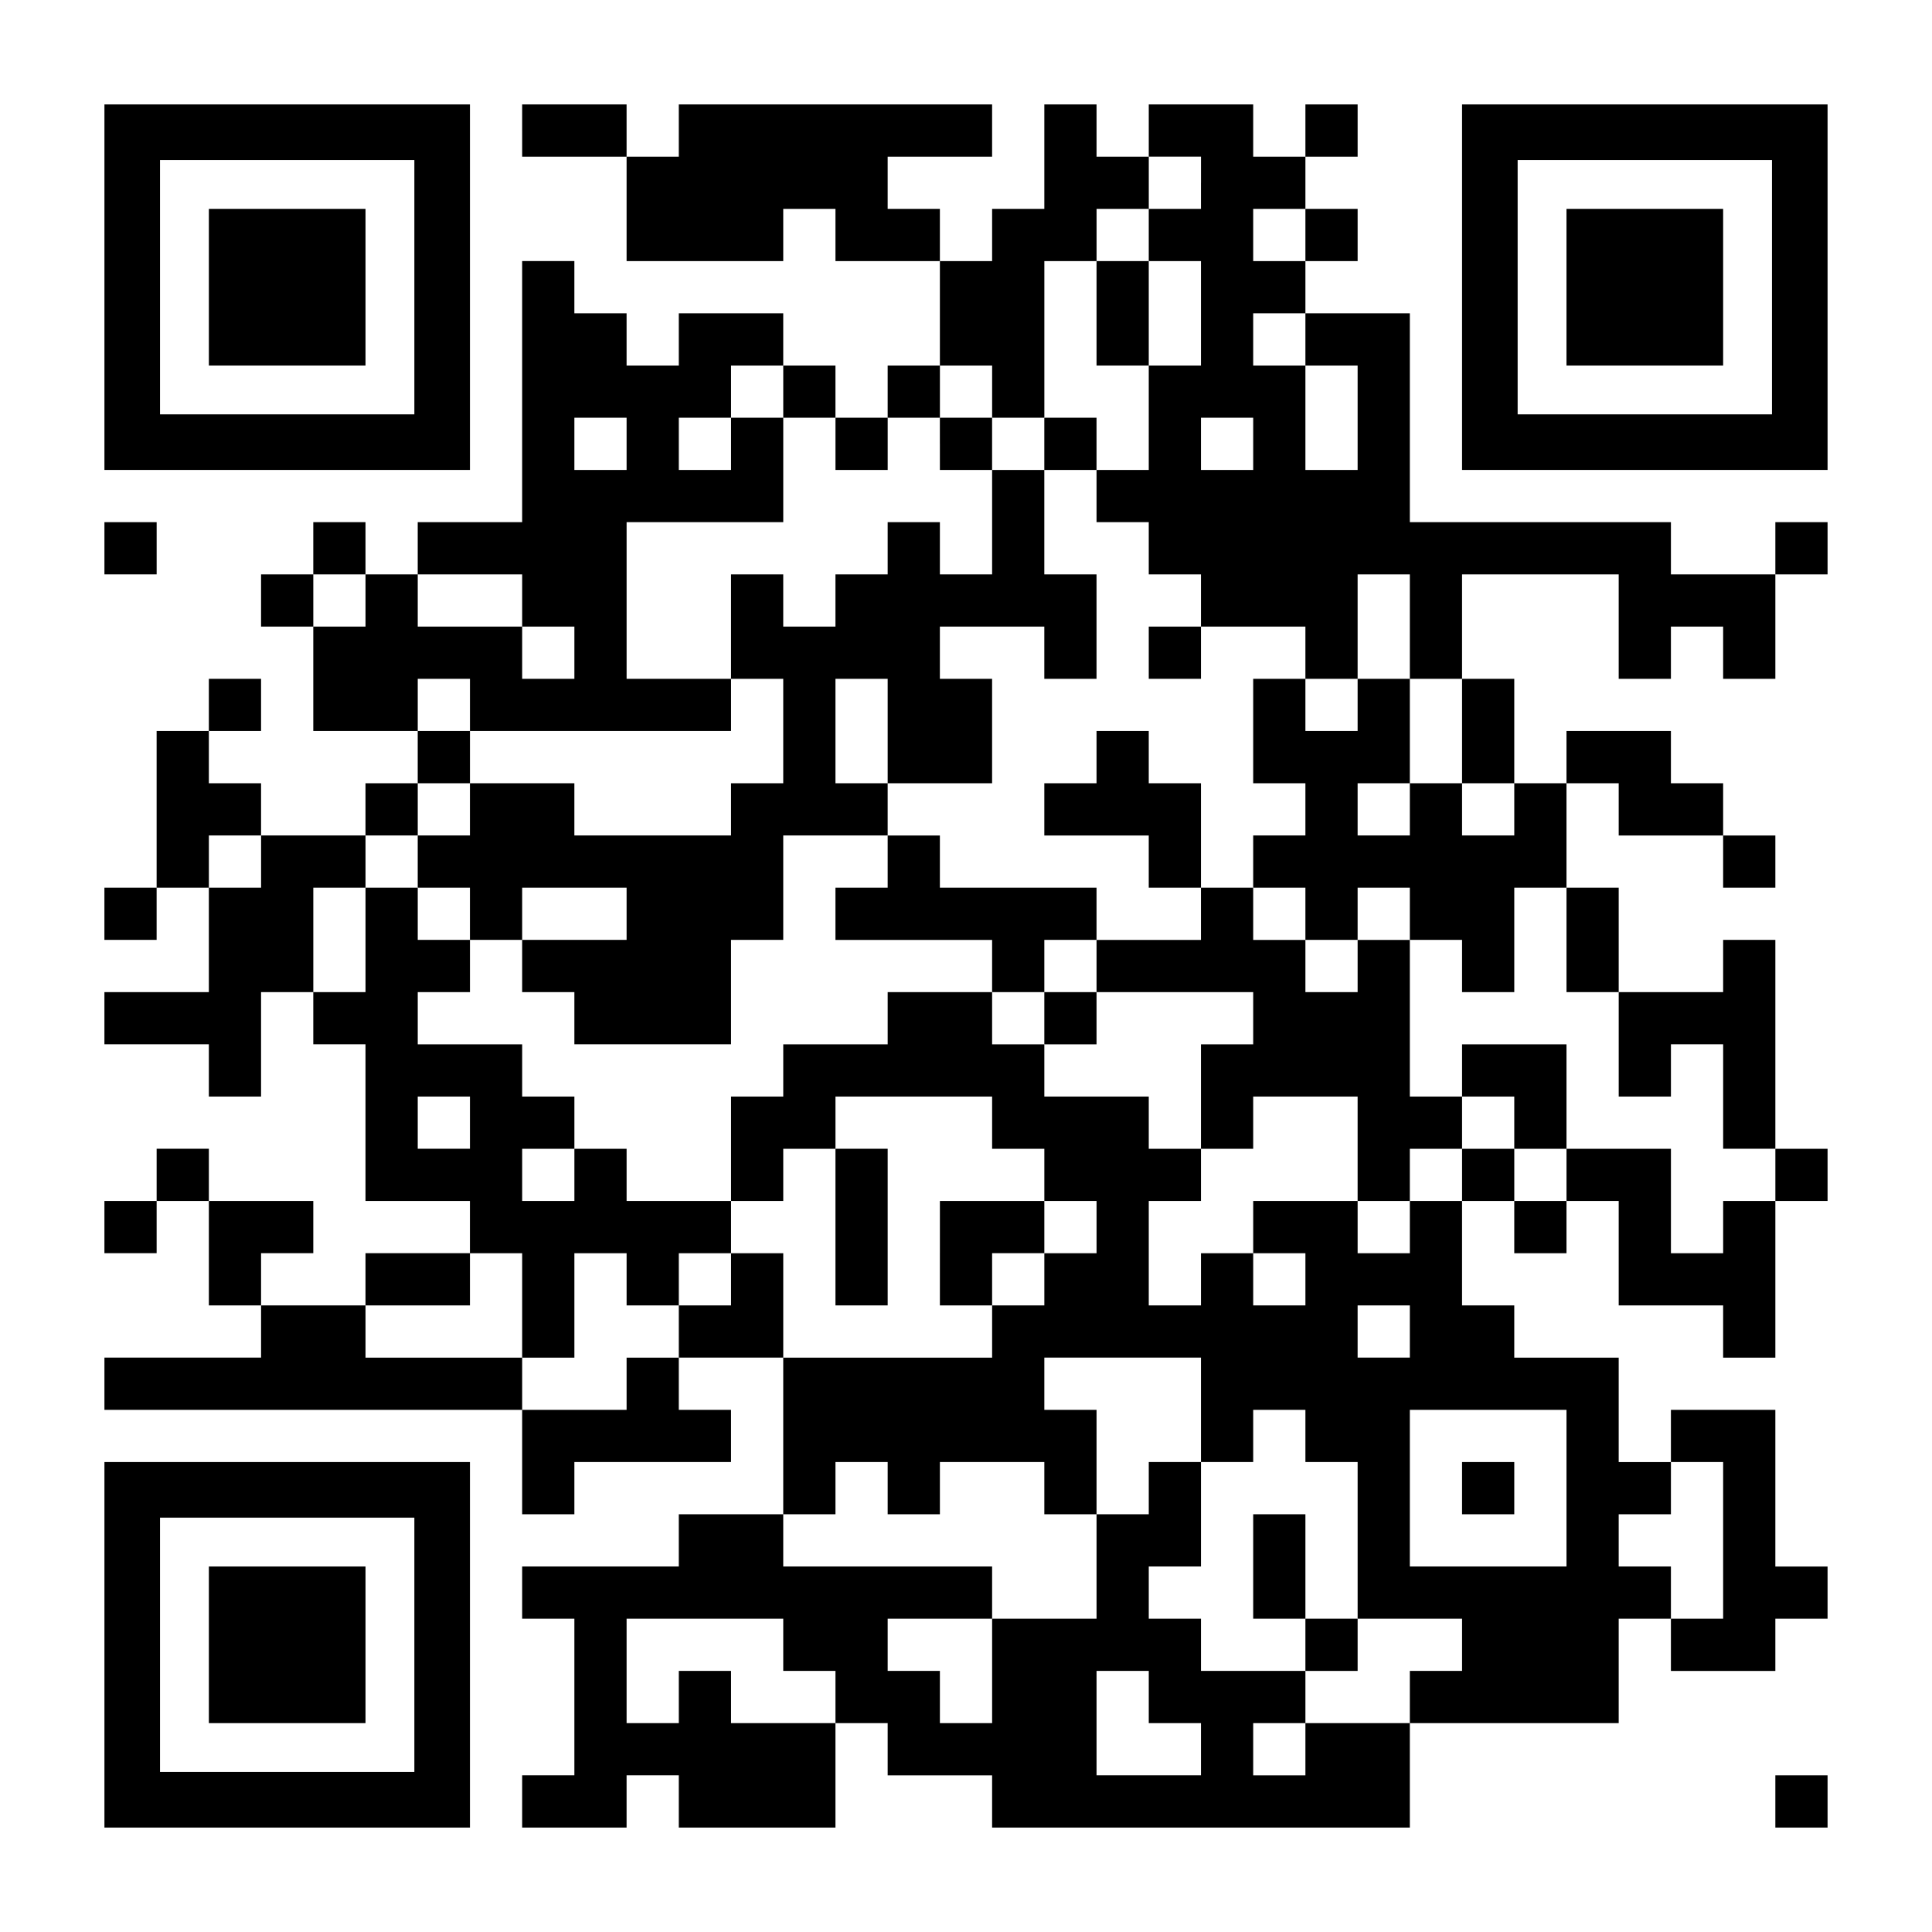
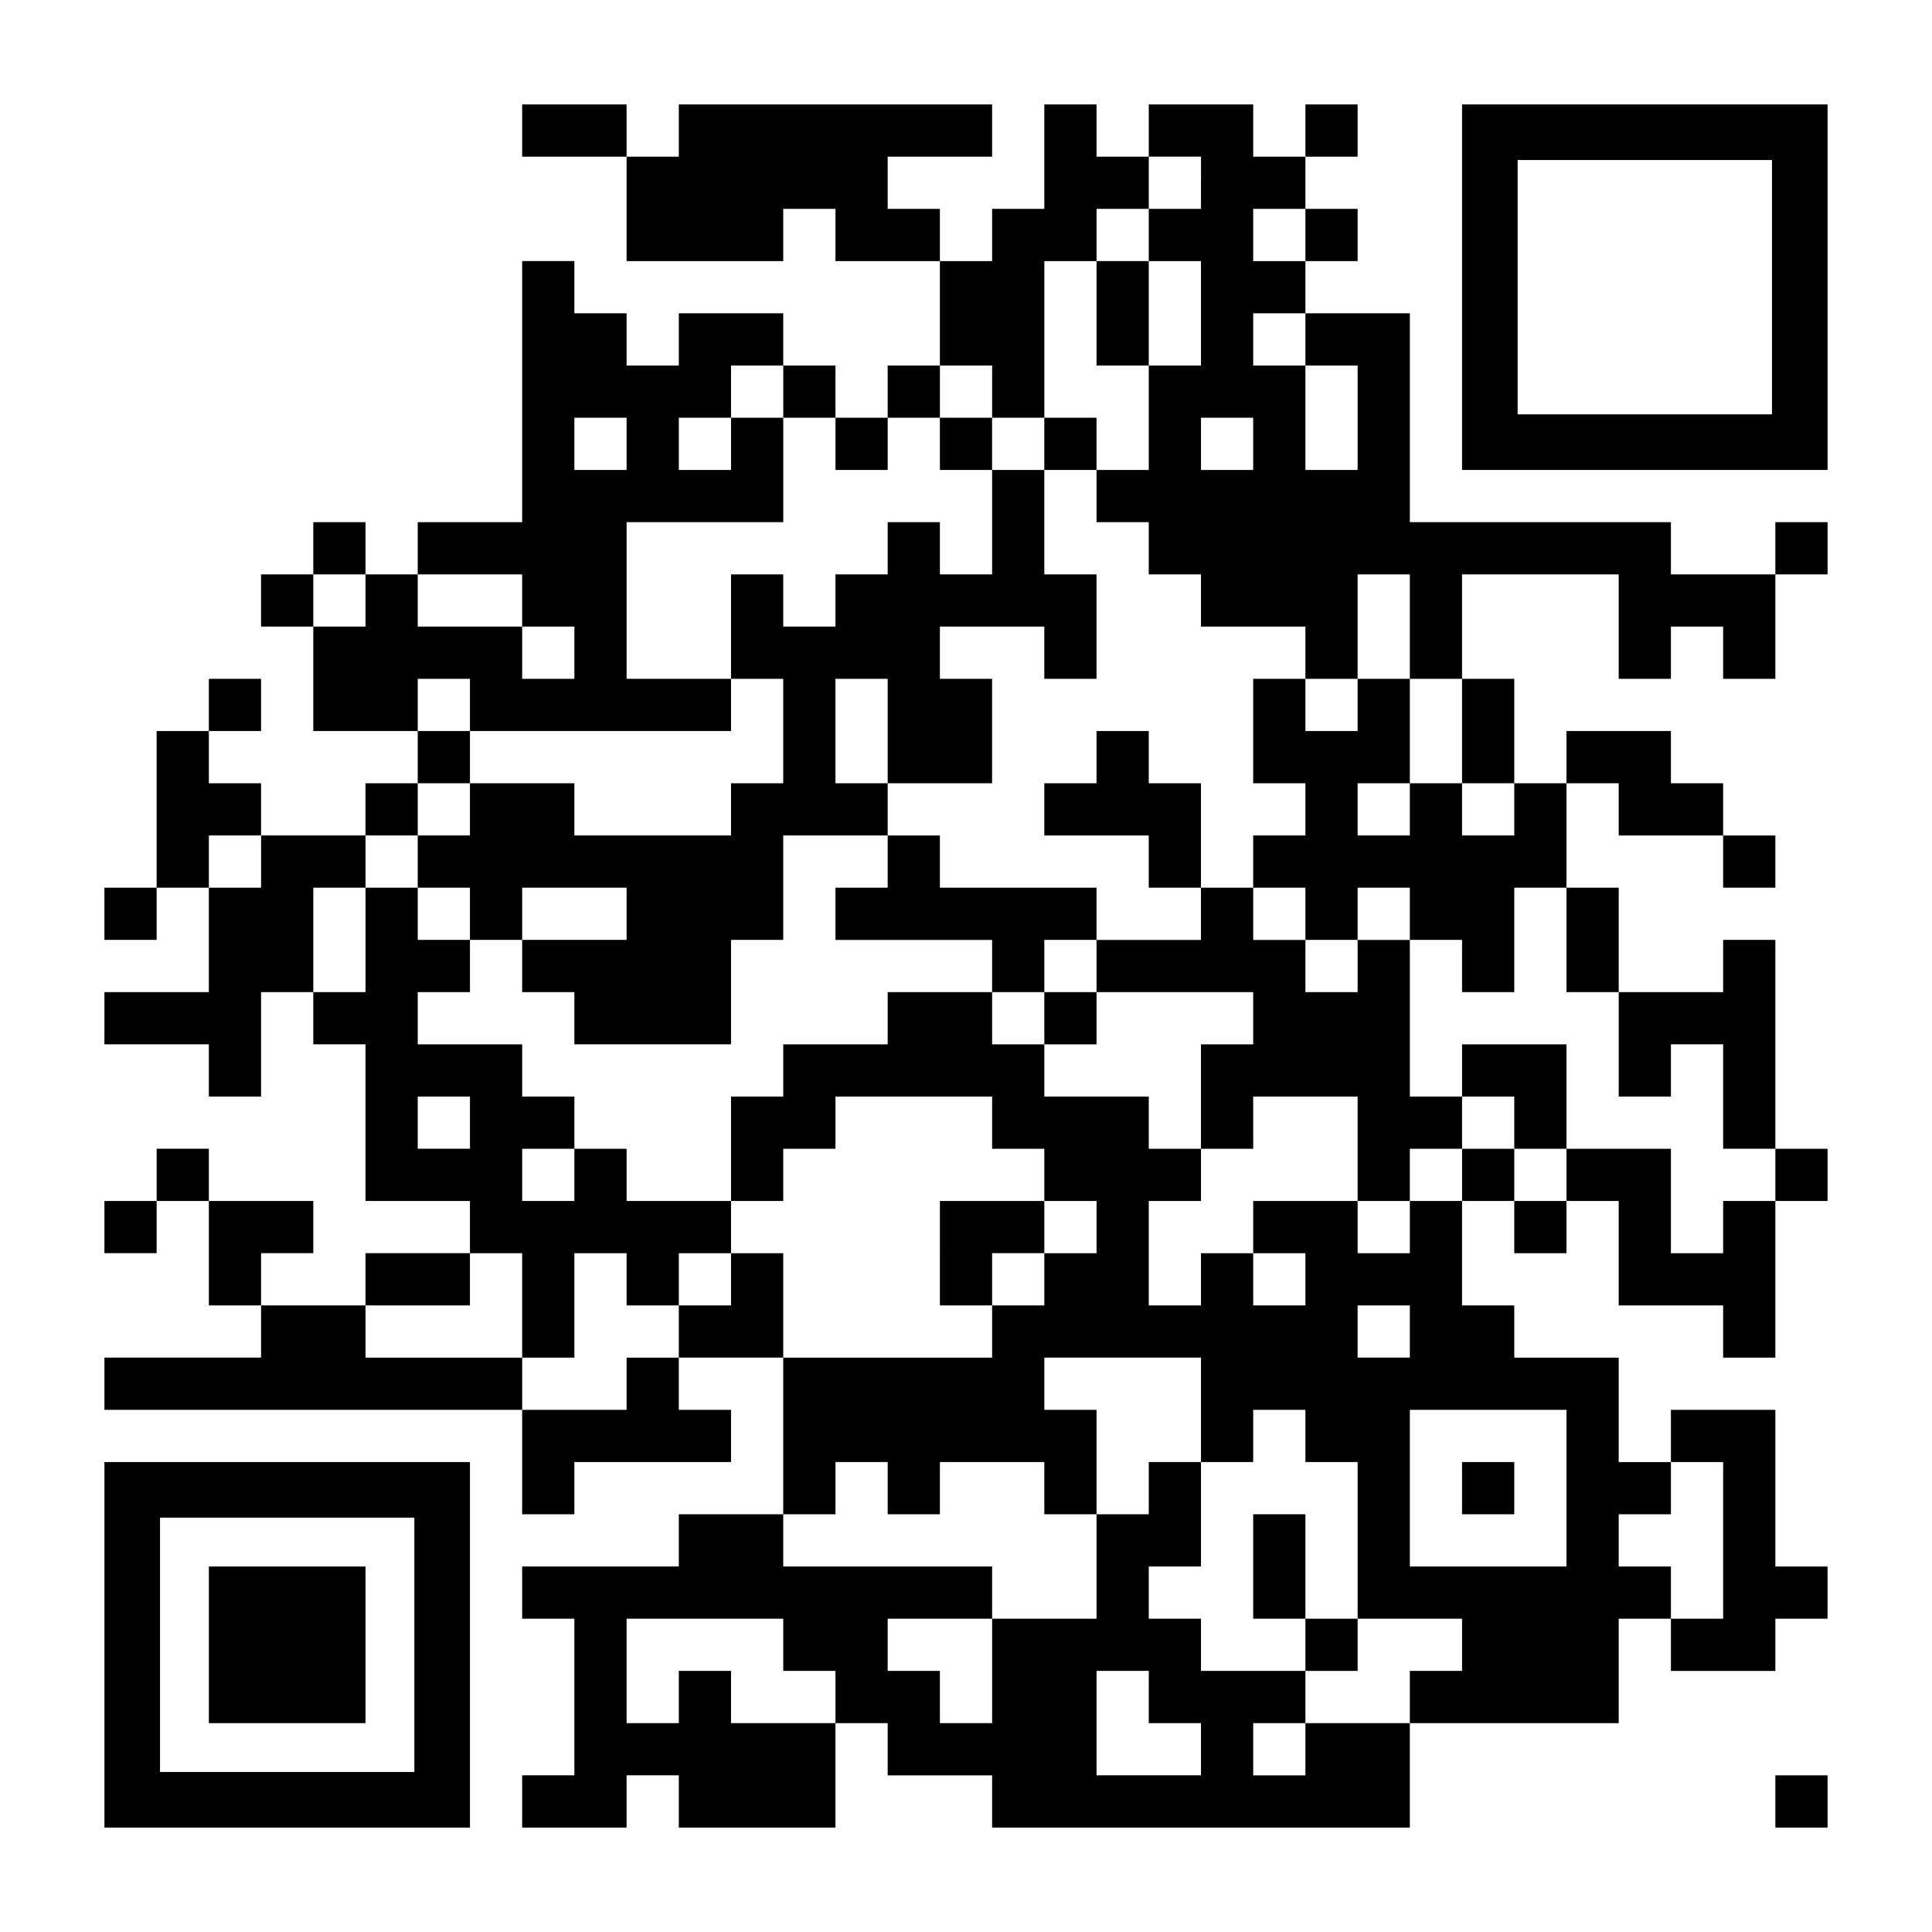
<svg xmlns="http://www.w3.org/2000/svg" version="1.0" width="1147px" height="1147px" viewBox="0 0 1147 1147" preserveAspectRatio="xMidYMid meet">
  <g transform="translate(0,1147) scale(0.1,-0.1)" fill="#000000" stroke="none">
-     <path d="M620 9765 l0 -1085 1085 0 1085 0 0 1085 0 1085 -1085 0 -1085 0 0 -1085z m1840 0 l0 -755 -755 0 -755 0 0 755 0 755 755 0 755 0 0 -755z" />
-     <path d="M1240 9765 l0 -465 465 0 465 0 0 465 0 465 -465 0 -465 0 0 -465z" />
    <path d="M3100 10695 l0 -155 310 0 310 0 0 -310 0 -310 465 0 465 0 0 155 0 155 155 0 155 0 0 -155 0 -155 310 0 310 0 0 -310 0 -310 -155 0 -155 0 0 -155 0 -155 -155 0 -155 0 0 155 0 155 -155 0 -155 0 0 155 0 155 -310 0 -310 0 0 -155 0 -155 -155 0 -155 0 0 155 0 155 -155 0 -155 0 0 155 0 155 -155 0 -155 0 0 -775 0 -775 -310 0 -310 0 0 -155 0 -155 -155 0 -155 0 0 155 0 155 -155 0 -155 0 0 -155 0 -155 -155 0 -155 0 0 -155 0 -155 155 0 155 0 0 -310 0 -310 310 0 310 0 0 -155 0 -155 -155 0 -155 0 0 -155 0 -155 -310 0 -310 0 0 155 0 155 -155 0 -155 0 0 155 0 155 155 0 155 0 0 155 0 155 -155 0 -155 0 0 -155 0 -155 -155 0 -155 0 0 -465 0 -465 -155 0 -155 0 0 -155 0 -155 155 0 155 0 0 155 0 155 155 0 155 0 0 -310 0 -310 -310 0 -310 0 0 -155 0 -155 310 0 310 0 0 -155 0 -155 155 0 155 0 0 310 0 310 155 0 155 0 0 -155 0 -155 155 0 155 0 0 -465 0 -465 310 0 310 0 0 -155 0 -155 -310 0 -310 0 0 -155 0 -155 -310 0 -310 0 0 155 0 155 155 0 155 0 0 155 0 155 -310 0 -310 0 0 155 0 155 -155 0 -155 0 0 -155 0 -155 -155 0 -155 0 0 -155 0 -155 155 0 155 0 0 155 0 155 155 0 155 0 0 -310 0 -310 155 0 155 0 0 -155 0 -155 -465 0 -465 0 0 -155 0 -155 1240 0 1240 0 0 -310 0 -310 155 0 155 0 0 155 0 155 465 0 465 0 0 155 0 155 -155 0 -155 0 0 155 0 155 310 0 310 0 0 -465 0 -465 -310 0 -310 0 0 -155 0 -155 -465 0 -465 0 0 -155 0 -155 155 0 155 0 0 -465 0 -465 -155 0 -155 0 0 -155 0 -155 310 0 310 0 0 155 0 155 155 0 155 0 0 -155 0 -155 465 0 465 0 0 310 0 310 155 0 155 0 0 -155 0 -155 310 0 310 0 0 -155 0 -155 1240 0 1240 0 0 310 0 310 620 0 620 0 0 310 0 310 155 0 155 0 0 -155 0 -155 310 0 310 0 0 155 0 155 155 0 155 0 0 155 0 155 -155 0 -155 0 0 465 0 465 -310 0 -310 0 0 -155 0 -155 -155 0 -155 0 0 310 0 310 -310 0 -310 0 0 155 0 155 -155 0 -155 0 0 310 0 310 155 0 155 0 0 -155 0 -155 155 0 155 0 0 155 0 155 155 0 155 0 0 -310 0 -310 310 0 310 0 0 -155 0 -155 155 0 155 0 0 465 0 465 155 0 155 0 0 155 0 155 -155 0 -155 0 0 620 0 620 -155 0 -155 0 0 -155 0 -155 -310 0 -310 0 0 310 0 310 -155 0 -155 0 0 310 0 310 155 0 155 0 0 -155 0 -155 310 0 310 0 0 -155 0 -155 155 0 155 0 0 155 0 155 -155 0 -155 0 0 155 0 155 -155 0 -155 0 0 155 0 155 -310 0 -310 0 0 -155 0 -155 -155 0 -155 0 0 310 0 310 -155 0 -155 0 0 310 0 310 465 0 465 0 0 -310 0 -310 155 0 155 0 0 155 0 155 155 0 155 0 0 -155 0 -155 155 0 155 0 0 310 0 310 155 0 155 0 0 155 0 155 -155 0 -155 0 0 -155 0 -155 -310 0 -310 0 0 155 0 155 -775 0 -775 0 0 620 0 620 -310 0 -310 0 0 155 0 155 155 0 155 0 0 155 0 155 -155 0 -155 0 0 155 0 155 155 0 155 0 0 155 0 155 -155 0 -155 0 0 -155 0 -155 -155 0 -155 0 0 155 0 155 -310 0 -310 0 0 -155 0 -155 -155 0 -155 0 0 155 0 155 -155 0 -155 0 0 -310 0 -310 -155 0 -155 0 0 -155 0 -155 -155 0 -155 0 0 155 0 155 -155 0 -155 0 0 155 0 155 310 0 310 0 0 155 0 155 -930 0 -930 0 0 -155 0 -155 -155 0 -155 0 0 155 0 155 -310 0 -310 0 0 -155z m4030 -310 l0 -155 -155 0 -155 0 0 -155 0 -155 155 0 155 0 0 -310 0 -310 -155 0 -155 0 0 -310 0 -310 -155 0 -155 0 0 -155 0 -155 155 0 155 0 0 -155 0 -155 155 0 155 0 0 -155 0 -155 310 0 310 0 0 -155 0 -155 155 0 155 0 0 310 0 310 155 0 155 0 0 -310 0 -310 155 0 155 0 0 -310 0 -310 155 0 155 0 0 -155 0 -155 -155 0 -155 0 0 155 0 155 -155 0 -155 0 0 -155 0 -155 -155 0 -155 0 0 155 0 155 155 0 155 0 0 310 0 310 -155 0 -155 0 0 -155 0 -155 -155 0 -155 0 0 155 0 155 -155 0 -155 0 0 -310 0 -310 155 0 155 0 0 -155 0 -155 -155 0 -155 0 0 -155 0 -155 155 0 155 0 0 -155 0 -155 155 0 155 0 0 155 0 155 155 0 155 0 0 -155 0 -155 155 0 155 0 0 -155 0 -155 155 0 155 0 0 310 0 310 155 0 155 0 0 -310 0 -310 155 0 155 0 0 -310 0 -310 155 0 155 0 0 155 0 155 155 0 155 0 0 -310 0 -310 155 0 155 0 0 -155 0 -155 -155 0 -155 0 0 -155 0 -155 -155 0 -155 0 0 310 0 310 -310 0 -310 0 0 -155 0 -155 -155 0 -155 0 0 155 0 155 -155 0 -155 0 0 -155 0 -155 -155 0 -155 0 0 -155 0 -155 -155 0 -155 0 0 155 0 155 -310 0 -310 0 0 -155 0 -155 155 0 155 0 0 -155 0 -155 -155 0 -155 0 0 155 0 155 -155 0 -155 0 0 -155 0 -155 -155 0 -155 0 0 310 0 310 155 0 155 0 0 155 0 155 -155 0 -155 0 0 155 0 155 -310 0 -310 0 0 155 0 155 -155 0 -155 0 0 155 0 155 -310 0 -310 0 0 -155 0 -155 -310 0 -310 0 0 -155 0 -155 -155 0 -155 0 0 -310 0 -310 155 0 155 0 0 155 0 155 155 0 155 0 0 155 0 155 465 0 465 0 0 -155 0 -155 155 0 155 0 0 -155 0 -155 155 0 155 0 0 -155 0 -155 -155 0 -155 0 0 -155 0 -155 -155 0 -155 0 0 -155 0 -155 -620 0 -620 0 0 310 0 310 -155 0 -155 0 0 -155 0 -155 -155 0 -155 0 0 -155 0 -155 -155 0 -155 0 0 -155 0 -155 -310 0 -310 0 0 155 0 155 -465 0 -465 0 0 155 0 155 310 0 310 0 0 155 0 155 155 0 155 0 0 -310 0 -310 155 0 155 0 0 310 0 310 155 0 155 0 0 -155 0 -155 155 0 155 0 0 155 0 155 155 0 155 0 0 155 0 155 -310 0 -310 0 0 155 0 155 -155 0 -155 0 0 -155 0 -155 -155 0 -155 0 0 155 0 155 155 0 155 0 0 155 0 155 -155 0 -155 0 0 155 0 155 -310 0 -310 0 0 155 0 155 155 0 155 0 0 155 0 155 -155 0 -155 0 0 155 0 155 -155 0 -155 0 0 -310 0 -310 -155 0 -155 0 0 310 0 310 155 0 155 0 0 155 0 155 155 0 155 0 0 155 0 155 155 0 155 0 0 155 0 155 -155 0 -155 0 0 155 0 155 155 0 155 0 0 -155 0 -155 775 0 775 0 0 155 0 155 -310 0 -310 0 0 465 0 465 465 0 465 0 0 310 0 310 -155 0 -155 0 0 -155 0 -155 -155 0 -155 0 0 155 0 155 155 0 155 0 0 155 0 155 155 0 155 0 0 -155 0 -155 155 0 155 0 0 -155 0 -155 155 0 155 0 0 155 0 155 155 0 155 0 0 155 0 155 155 0 155 0 0 -155 0 -155 155 0 155 0 0 465 0 465 155 0 155 0 0 155 0 155 155 0 155 0 0 155 0 155 155 0 155 0 0 -155z m620 -310 l0 -155 -155 0 -155 0 0 155 0 155 155 0 155 0 0 -155z m0 -620 l0 -155 155 0 155 0 0 -310 0 -310 -155 0 -155 0 0 310 0 310 -155 0 -155 0 0 155 0 155 155 0 155 0 0 -155z m-4030 -620 l0 -155 -155 0 -155 0 0 155 0 155 155 0 155 0 0 -155z m3720 0 l0 -155 -155 0 -155 0 0 155 0 155 155 0 155 0 0 -155z m-5270 -930 l0 -155 -155 0 -155 0 0 155 0 155 155 0 155 0 0 -155z m930 0 l0 -155 155 0 155 0 0 -155 0 -155 -155 0 -155 0 0 155 0 155 -310 0 -310 0 0 155 0 155 310 0 310 0 0 -155z m-1550 -1550 l0 -155 -155 0 -155 0 0 155 0 155 155 0 155 0 0 -155z m1240 -1550 l0 -155 -155 0 -155 0 0 155 0 155 155 0 155 0 0 -155z m5580 -1240 l0 -155 -155 0 -155 0 0 155 0 155 155 0 155 0 0 -155z m-1240 -465 l0 -310 155 0 155 0 0 155 0 155 155 0 155 0 0 -155 0 -155 155 0 155 0 0 -465 0 -465 310 0 310 0 0 -155 0 -155 -155 0 -155 0 0 -155 0 -155 -310 0 -310 0 0 -155 0 -155 -155 0 -155 0 0 155 0 155 155 0 155 0 0 155 0 155 -310 0 -310 0 0 155 0 155 -155 0 -155 0 0 155 0 155 155 0 155 0 0 310 0 310 -155 0 -155 0 0 -155 0 -155 -155 0 -155 0 0 -310 0 -310 -310 0 -310 0 0 -310 0 -310 -155 0 -155 0 0 155 0 155 -155 0 -155 0 0 155 0 155 310 0 310 0 0 155 0 155 -620 0 -620 0 0 155 0 155 155 0 155 0 0 155 0 155 155 0 155 0 0 -155 0 -155 155 0 155 0 0 155 0 155 310 0 310 0 0 -155 0 -155 155 0 155 0 0 310 0 310 -155 0 -155 0 0 155 0 155 465 0 465 0 0 -310z m2170 -465 l0 -465 -465 0 -465 0 0 465 0 465 465 0 465 0 0 -465z m930 -310 l0 -465 -155 0 -155 0 0 155 0 155 -155 0 -155 0 0 155 0 155 155 0 155 0 0 155 0 155 155 0 155 0 0 -465z m-5580 -620 l0 -155 155 0 155 0 0 -155 0 -155 -310 0 -310 0 0 155 0 155 -155 0 -155 0 0 -155 0 -155 -155 0 -155 0 0 310 0 310 465 0 465 0 0 -155z m2170 -310 l0 -155 155 0 155 0 0 -155 0 -155 -310 0 -310 0 0 310 0 310 155 0 155 0 0 -155z" />
    <path d="M6510 9610 l0 -310 155 0 155 0 0 310 0 310 -155 0 -155 0 0 -310z" />
    <path d="M5580 8835 l0 -155 155 0 155 0 0 -310 0 -310 -155 0 -155 0 0 155 0 155 -155 0 -155 0 0 -155 0 -155 -155 0 -155 0 0 -155 0 -155 -155 0 -155 0 0 155 0 155 -155 0 -155 0 0 -310 0 -310 155 0 155 0 0 -310 0 -310 -155 0 -155 0 0 -155 0 -155 -465 0 -465 0 0 155 0 155 -310 0 -310 0 0 -155 0 -155 -155 0 -155 0 0 -155 0 -155 155 0 155 0 0 -155 0 -155 155 0 155 0 0 -155 0 -155 155 0 155 0 0 -155 0 -155 465 0 465 0 0 310 0 310 155 0 155 0 0 310 0 310 310 0 310 0 0 -155 0 -155 -155 0 -155 0 0 -155 0 -155 465 0 465 0 0 -155 0 -155 155 0 155 0 0 -155 0 -155 155 0 155 0 0 155 0 155 465 0 465 0 0 -155 0 -155 -155 0 -155 0 0 -310 0 -310 155 0 155 0 0 155 0 155 310 0 310 0 0 -310 0 -310 155 0 155 0 0 155 0 155 155 0 155 0 0 155 0 155 155 0 155 0 0 -155 0 -155 155 0 155 0 0 310 0 310 -310 0 -310 0 0 -155 0 -155 -155 0 -155 0 0 465 0 465 -155 0 -155 0 0 -155 0 -155 -155 0 -155 0 0 155 0 155 -155 0 -155 0 0 155 0 155 -155 0 -155 0 0 310 0 310 -155 0 -155 0 0 155 0 155 -155 0 -155 0 0 -155 0 -155 -155 0 -155 0 0 -155 0 -155 310 0 310 0 0 -155 0 -155 155 0 155 0 0 -155 0 -155 -310 0 -310 0 0 155 0 155 -465 0 -465 0 0 155 0 155 -155 0 -155 0 0 155 0 155 310 0 310 0 0 310 0 310 -155 0 -155 0 0 155 0 155 310 0 310 0 0 -155 0 -155 155 0 155 0 0 310 0 310 -155 0 -155 0 0 310 0 310 155 0 155 0 0 155 0 155 -155 0 -155 0 0 -155 0 -155 -155 0 -155 0 0 155 0 155 -155 0 -155 0 0 -155z m-310 -1705 l0 -310 -155 0 -155 0 0 310 0 310 155 0 155 0 0 -310z m-1550 -1085 l0 -155 -310 0 -310 0 0 155 0 155 310 0 310 0 0 -155z m2790 -310 l0 -155 -155 0 -155 0 0 155 0 155 155 0 155 0 0 -155z" />
-     <path d="M6820 7595 l0 -155 155 0 155 0 0 155 0 155 -155 0 -155 0 0 -155z" />
-     <path d="M4960 4185 l0 -465 155 0 155 0 0 465 0 465 -155 0 -155 0 0 -465z" />
    <path d="M5580 4030 l0 -310 155 0 155 0 0 155 0 155 155 0 155 0 0 155 0 155 -310 0 -310 0 0 -310z" />
    <path d="M7440 2170 l0 -310 155 0 155 0 0 -155 0 -155 155 0 155 0 0 155 0 155 -155 0 -155 0 0 310 0 310 -155 0 -155 0 0 -310z" />
    <path d="M8680 2635 l0 -155 155 0 155 0 0 155 0 155 -155 0 -155 0 0 -155z" />
    <path d="M8680 9765 l0 -1085 1085 0 1085 0 0 1085 0 1085 -1085 0 -1085 0 0 -1085z m1840 0 l0 -755 -755 0 -755 0 0 755 0 755 755 0 755 0 0 -755z" />
-     <path d="M9300 9765 l0 -465 465 0 465 0 0 465 0 465 -465 0 -465 0 0 -465z" />
-     <path d="M620 8215 l0 -155 155 0 155 0 0 155 0 155 -155 0 -155 0 0 -155z" />
+     <path d="M9300 9765 z" />
    <path d="M620 1705 l0 -1085 1085 0 1085 0 0 1085 0 1085 -1085 0 -1085 0 0 -1085z m1840 0 l0 -755 -755 0 -755 0 0 755 0 755 755 0 755 0 0 -755z" />
    <path d="M1240 1705 l0 -465 465 0 465 0 0 465 0 465 -465 0 -465 0 0 -465z" />
    <path d="M10540 775 l0 -155 155 0 155 0 0 155 0 155 -155 0 -155 0 0 -155z" />
  </g>
</svg>